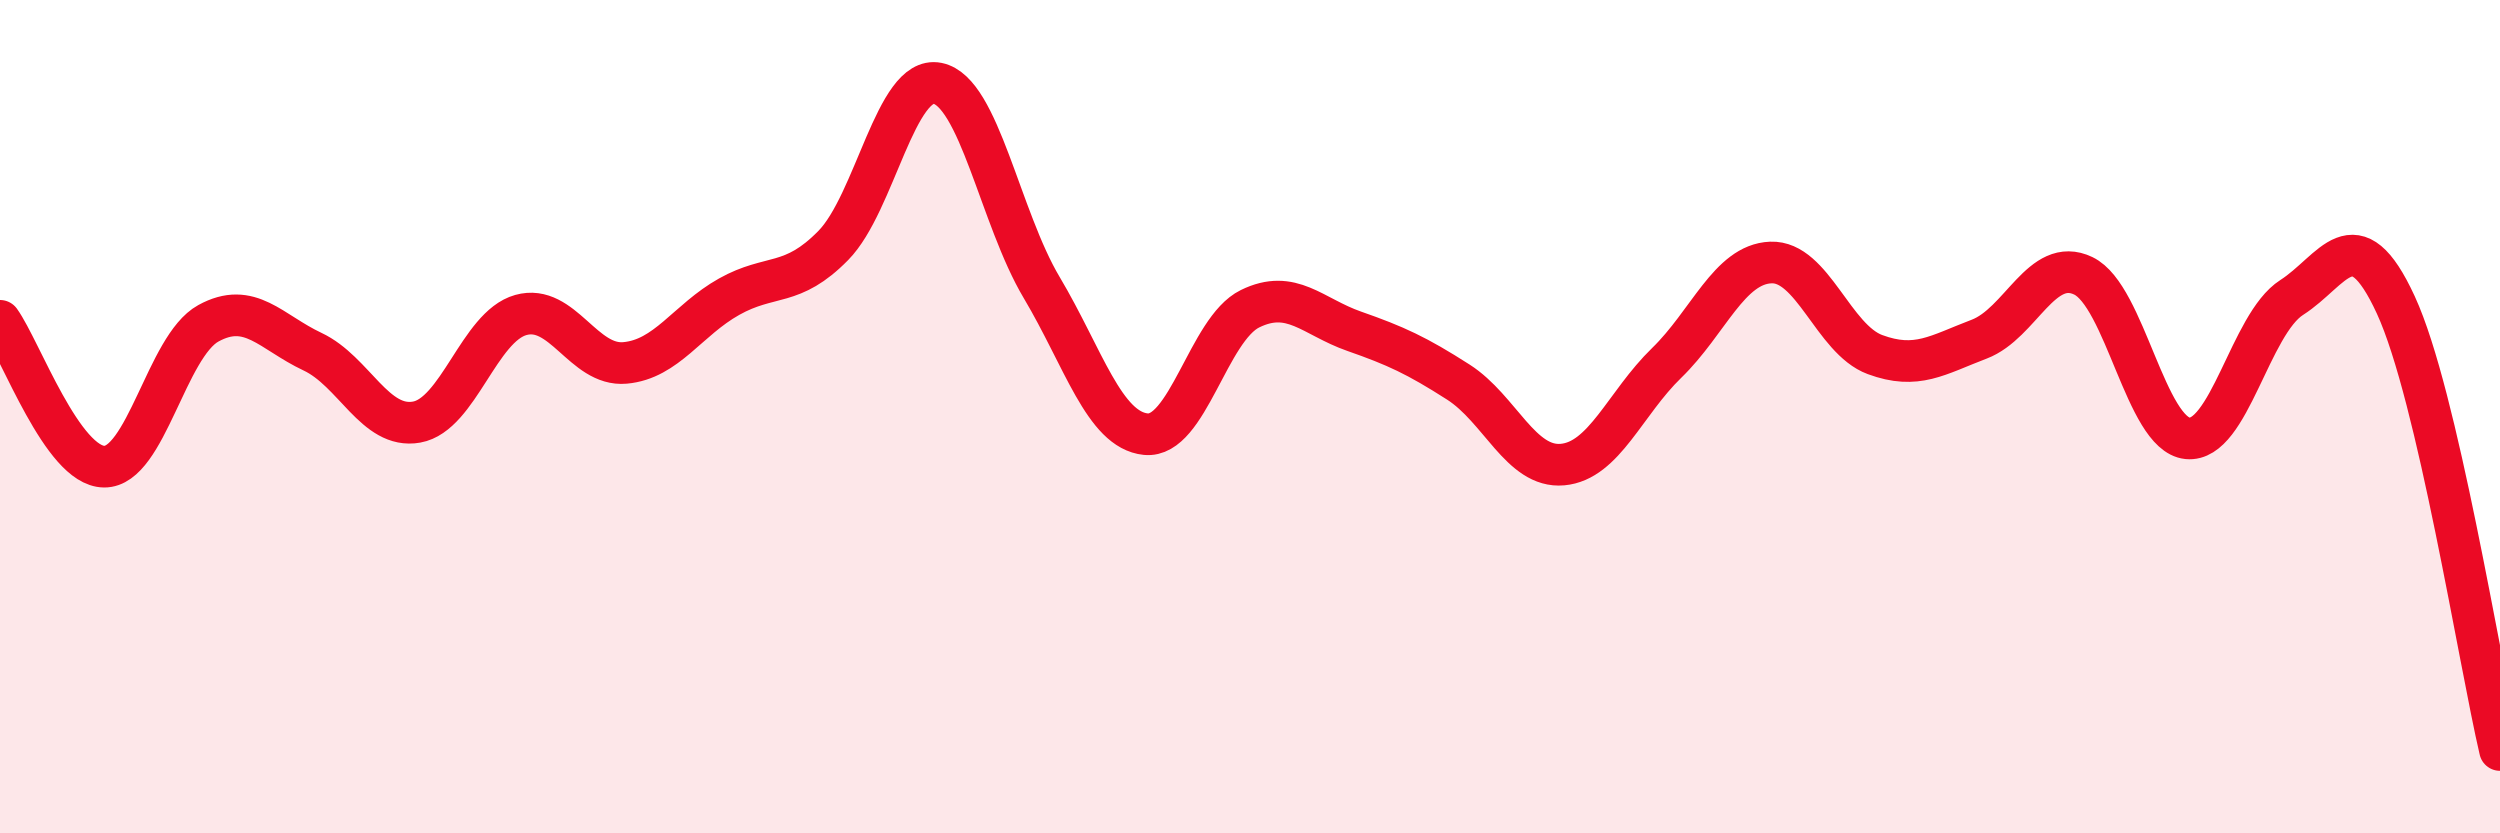
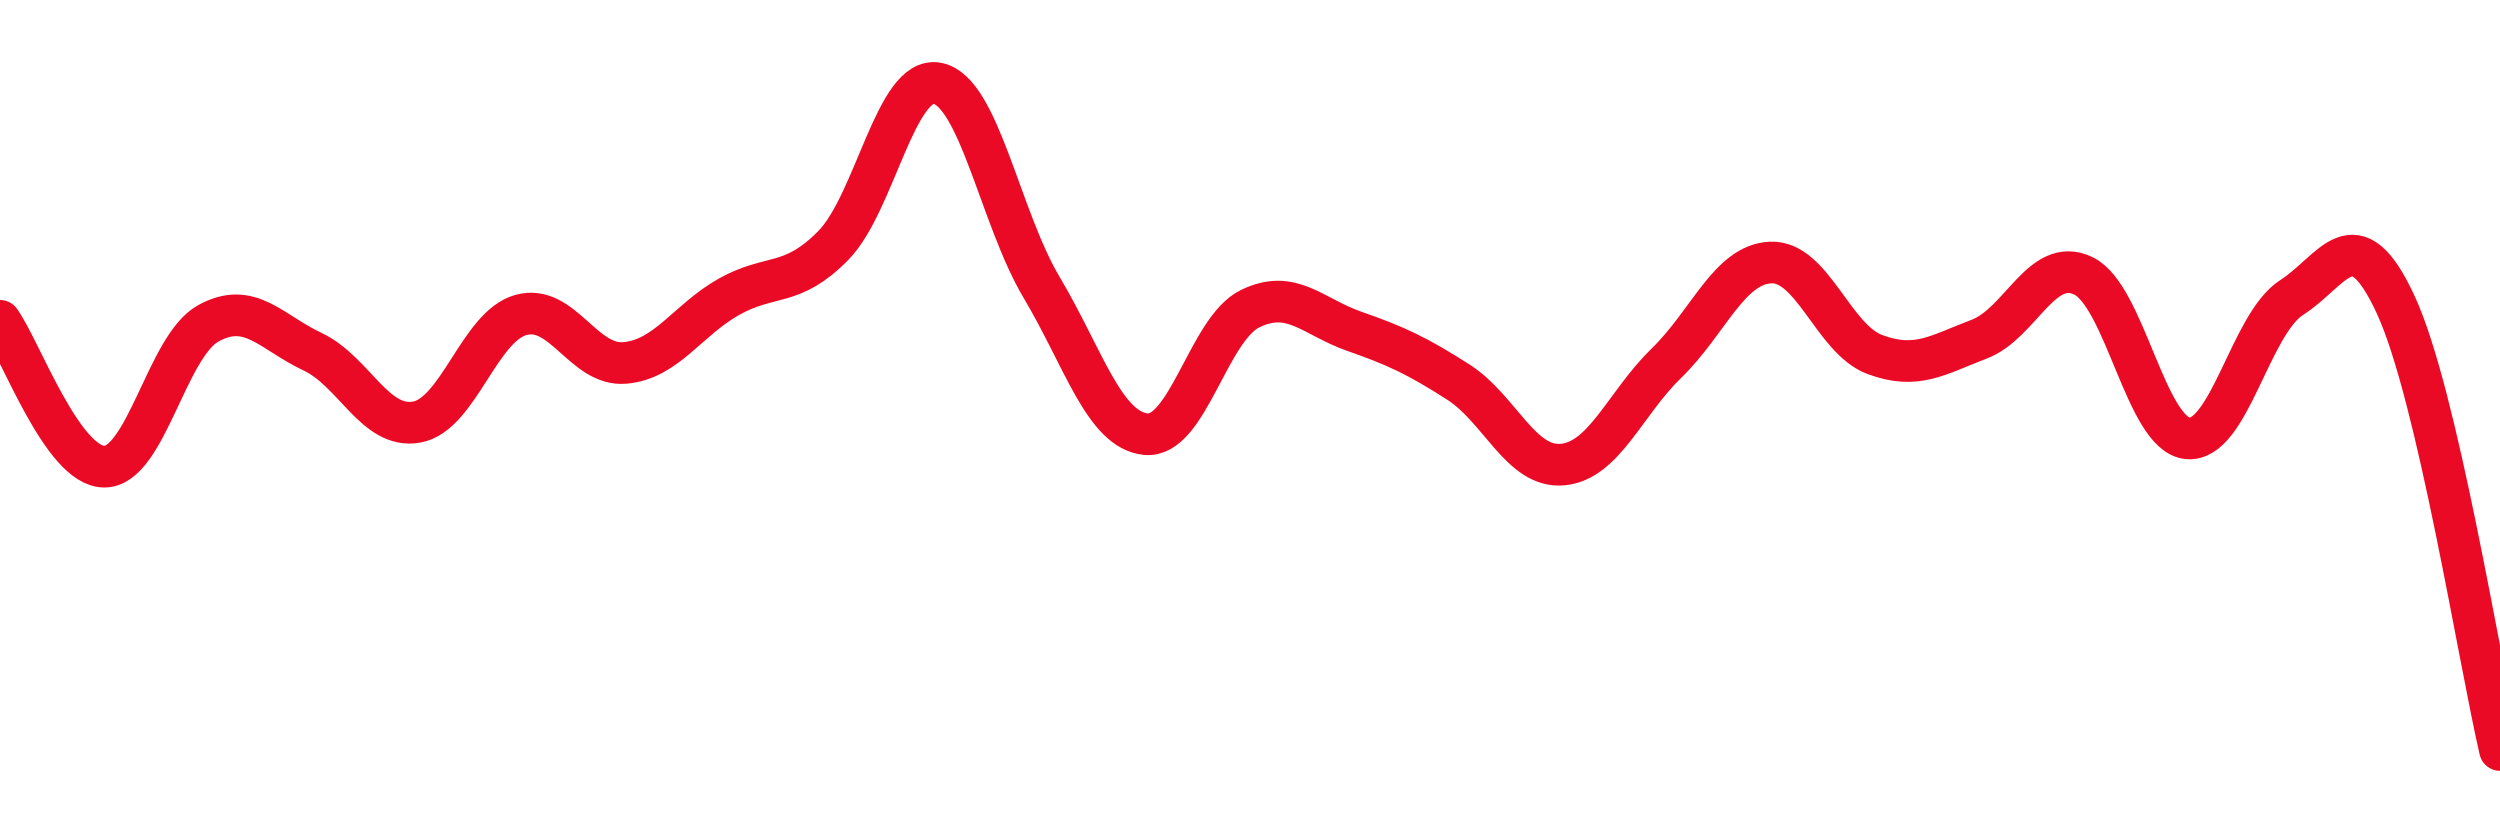
<svg xmlns="http://www.w3.org/2000/svg" width="60" height="20" viewBox="0 0 60 20">
-   <path d="M 0,7.7 C 0.5,8.4 1.5,11.19 2.5,11.2 C 3.5,11.21 4,8.31 5,7.76 C 6,7.21 6.5,7.97 7.5,8.44 C 8.5,8.91 9,10.31 10,10.13 C 11,9.95 11.5,7.84 12.5,7.56 C 13.5,7.28 14,8.8 15,8.71 C 16,8.62 16.5,7.68 17.5,7.12 C 18.5,6.56 19,6.91 20,5.89 C 21,4.87 21.5,1.8 22.5,2 C 23.5,2.2 24,5.22 25,6.9 C 26,8.58 26.5,10.32 27.5,10.42 C 28.5,10.52 29,7.9 30,7.41 C 31,6.92 31.5,7.6 32.5,7.95 C 33.5,8.3 34,8.53 35,9.17 C 36,9.81 36.5,11.24 37.5,11.15 C 38.5,11.06 39,9.68 40,8.71 C 41,7.74 41.5,6.34 42.5,6.3 C 43.5,6.26 44,8.14 45,8.51 C 46,8.88 46.5,8.52 47.5,8.14 C 48.5,7.76 49,6.14 50,6.62 C 51,7.1 51.5,10.42 52.5,10.52 C 53.5,10.62 54,7.78 55,7.14 C 56,6.5 56.5,5.15 57.5,7.32 C 58.5,9.49 59.5,15.86 60,18L60 20L0 20Z" fill="#EB0A25" opacity="0.1" stroke-linecap="round" stroke-linejoin="round" />
  <path d="M 0,7.7 C 0.5,8.4 1.5,11.19 2.5,11.2 C 3.5,11.21 4,8.31 5,7.76 C 6,7.21 6.5,7.97 7.5,8.44 C 8.5,8.91 9,10.31 10,10.13 C 11,9.95 11.5,7.84 12.5,7.56 C 13.5,7.28 14,8.8 15,8.71 C 16,8.62 16.5,7.68 17.5,7.12 C 18.5,6.56 19,6.91 20,5.89 C 21,4.87 21.5,1.8 22.5,2 C 23.5,2.2 24,5.22 25,6.9 C 26,8.58 26.5,10.32 27.5,10.42 C 28.5,10.52 29,7.9 30,7.41 C 31,6.92 31.5,7.6 32.5,7.95 C 33.5,8.3 34,8.53 35,9.17 C 36,9.81 36.5,11.24 37.5,11.15 C 38.5,11.06 39,9.68 40,8.71 C 41,7.74 41.5,6.34 42.5,6.3 C 43.5,6.26 44,8.14 45,8.51 C 46,8.88 46.5,8.52 47.5,8.14 C 48.5,7.76 49,6.14 50,6.62 C 51,7.1 51.5,10.42 52.5,10.52 C 53.5,10.62 54,7.78 55,7.14 C 56,6.5 56.5,5.15 57.5,7.32 C 58.5,9.49 59.5,15.86 60,18" stroke="#EB0A25" stroke-width="1" fill="none" stroke-linecap="round" stroke-linejoin="round" />
</svg>